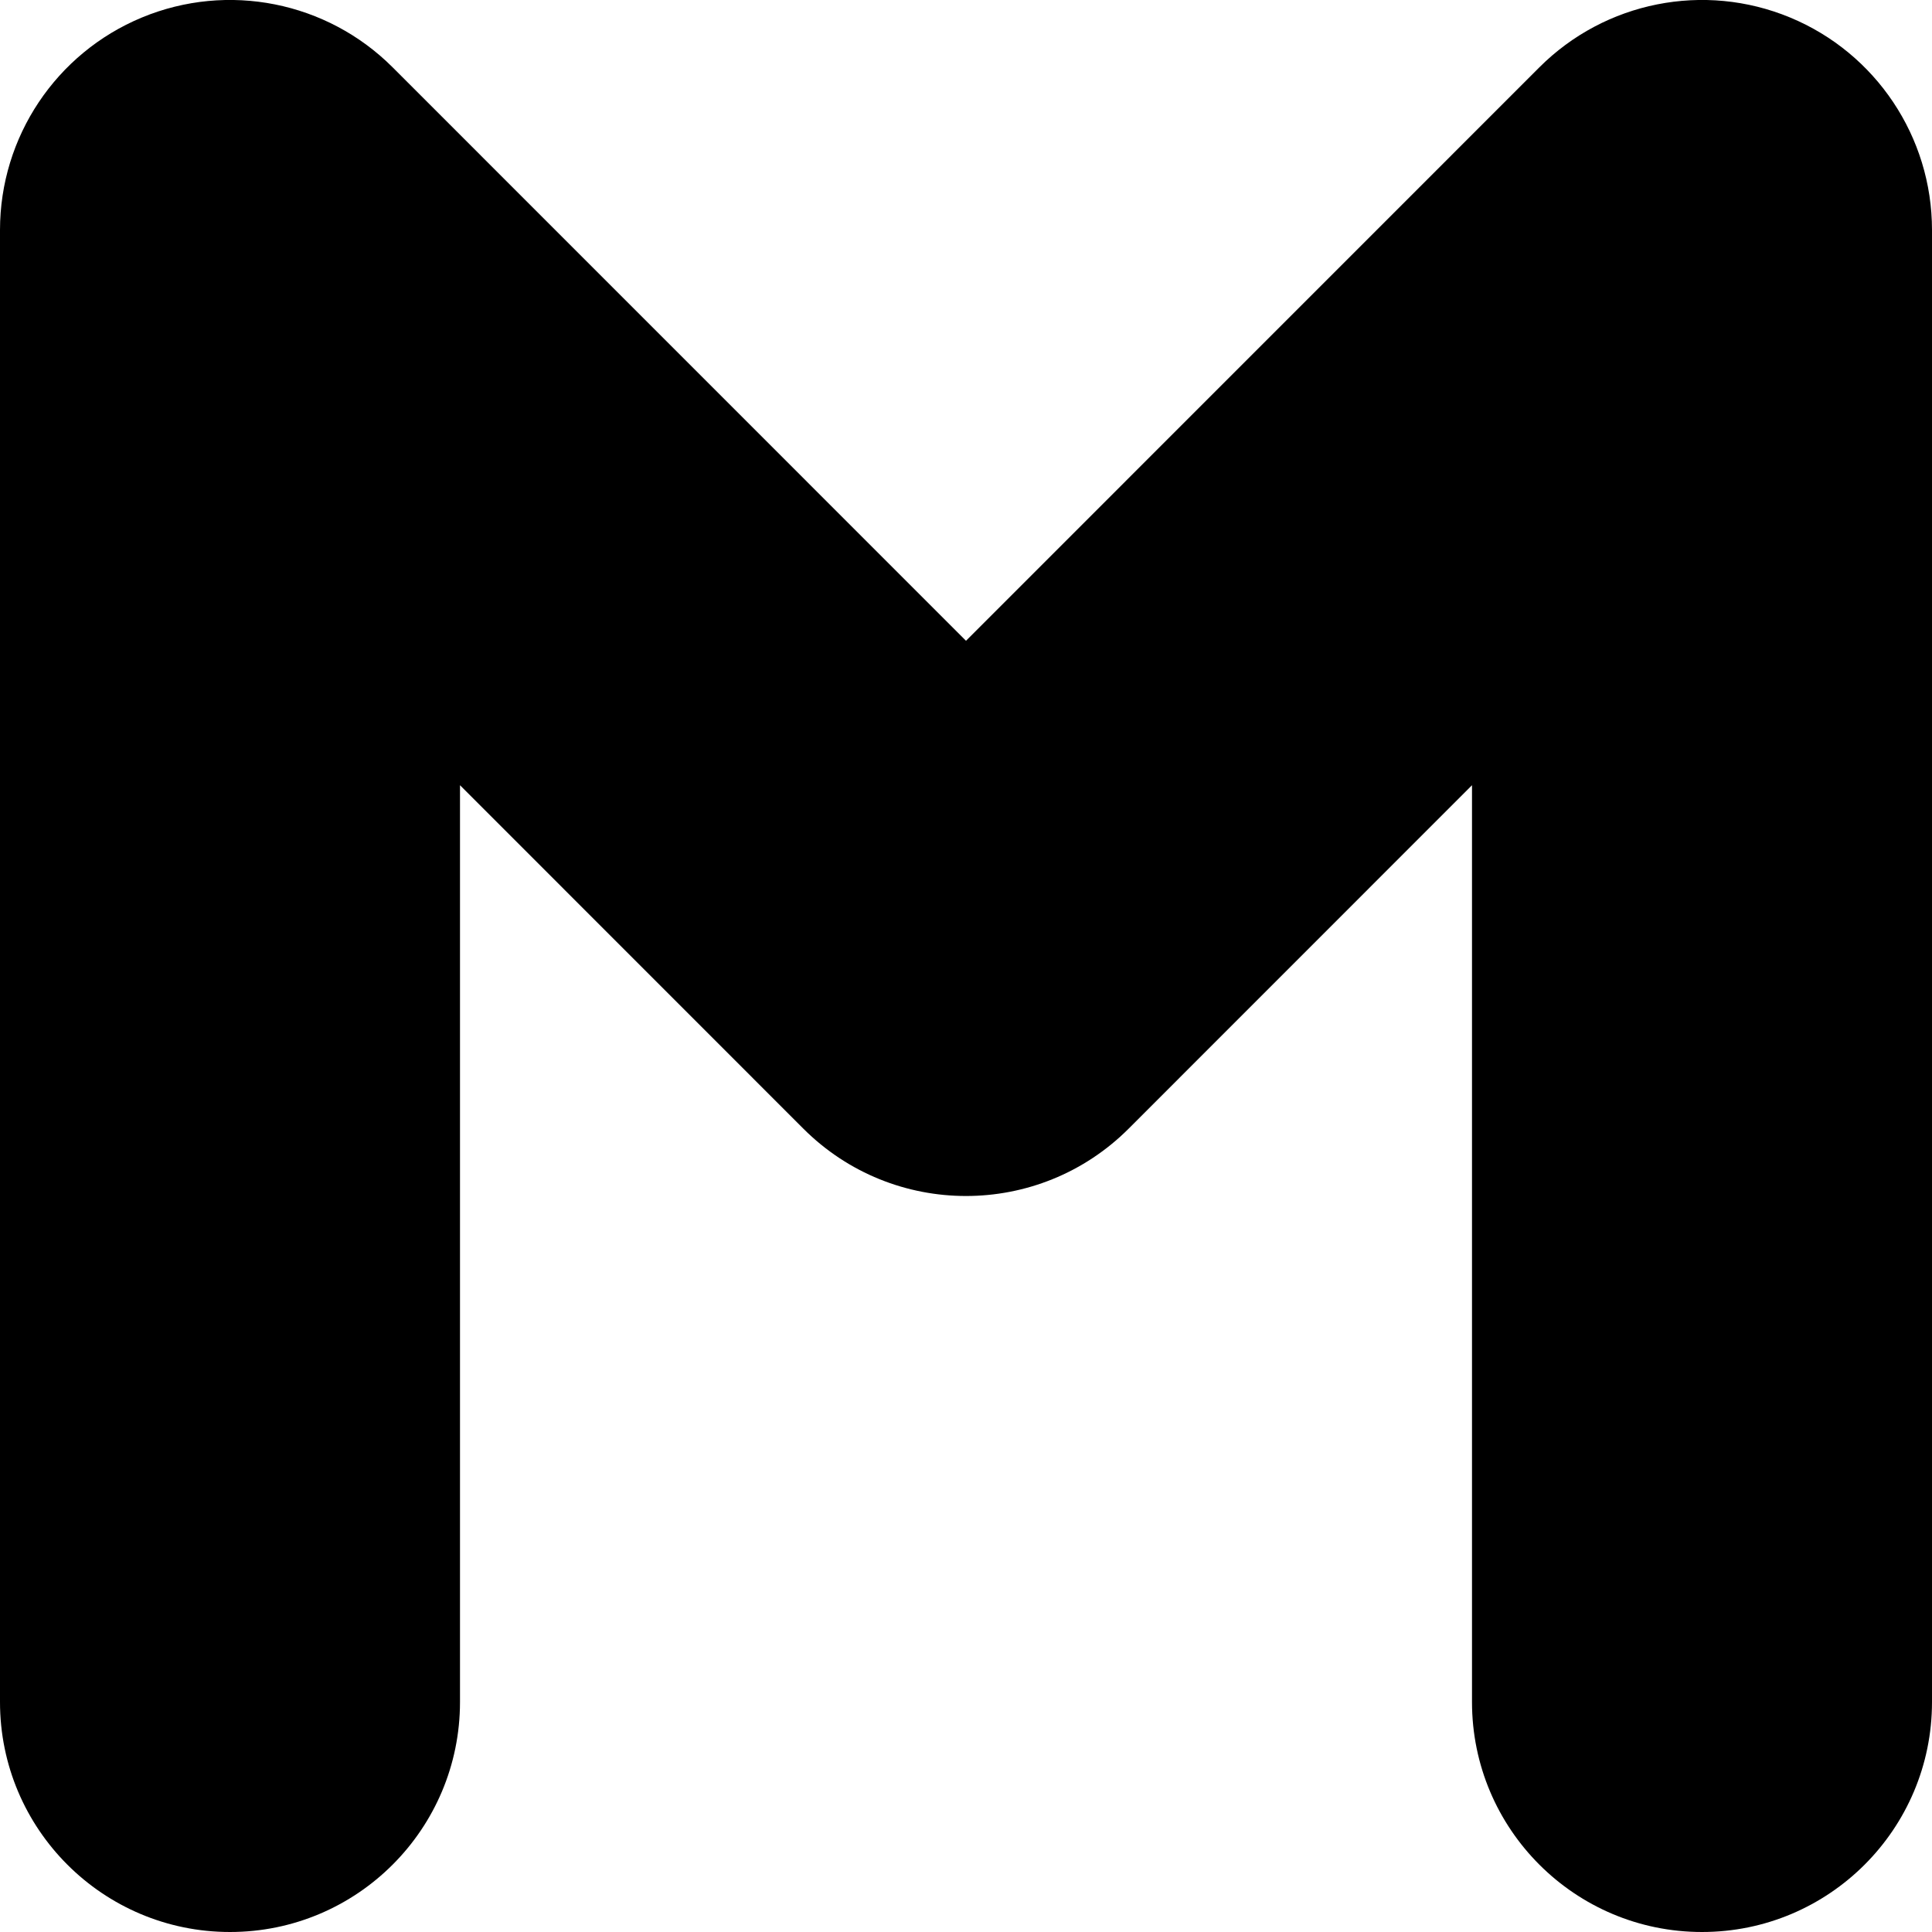
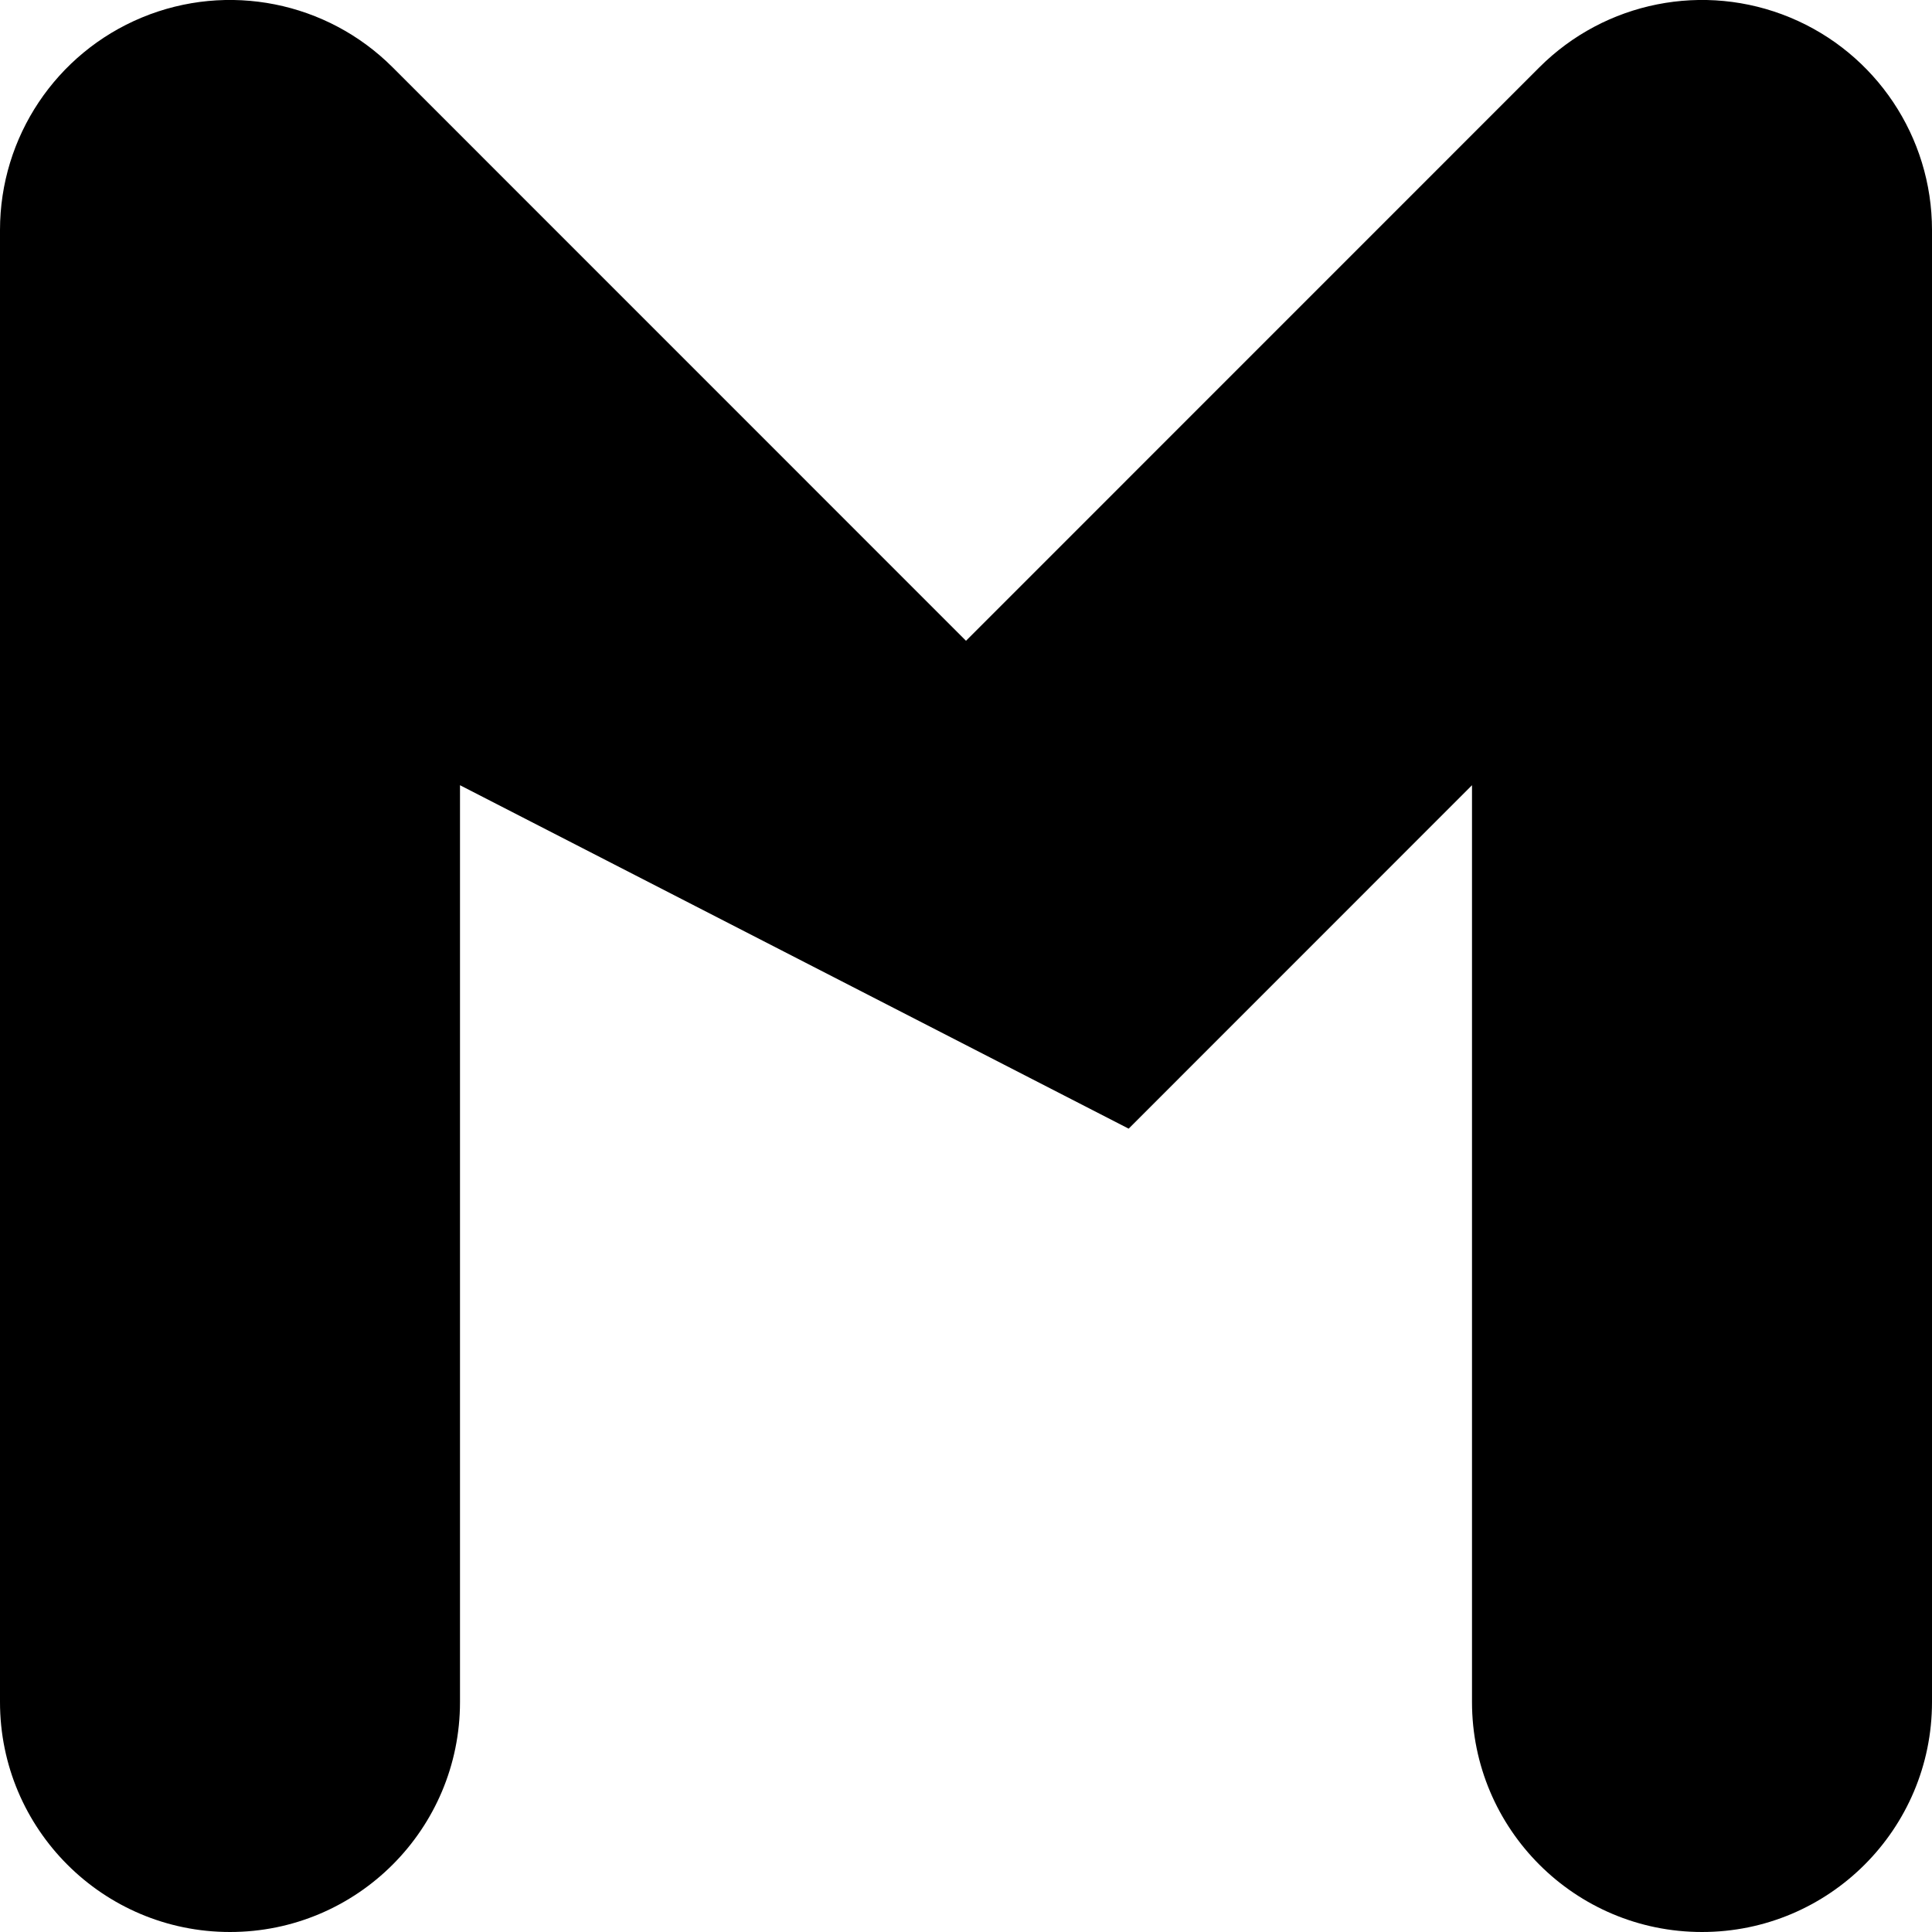
<svg xmlns="http://www.w3.org/2000/svg" fill="none" height="100%" overflow="visible" preserveAspectRatio="none" style="display: block;" viewBox="0 0 21 21" width="100%">
-   <path d="M16 18.5V8.535L12.268 12.268C11.291 13.244 9.709 13.244 8.732 12.268L5 8.535V18.5C5 19.881 3.881 21 2.5 21C1.119 21 0 19.881 0 18.5V2.5C0 1.489 0.609 0.577 1.543 0.19C2.477 -0.197 3.553 0.017 4.268 0.732L10.5 6.965L16.732 0.732C17.447 0.017 18.523 -0.197 19.457 0.19C20.391 0.577 21 1.489 21 2.5V18.5C21 19.881 19.881 21 18.5 21C17.119 21 16 19.881 16 18.5Z" fill="black" id="Rectangle 1426 (Stroke)" />
+   <path d="M16 18.5V8.535L12.268 12.268L5 8.535V18.5C5 19.881 3.881 21 2.5 21C1.119 21 0 19.881 0 18.5V2.5C0 1.489 0.609 0.577 1.543 0.19C2.477 -0.197 3.553 0.017 4.268 0.732L10.5 6.965L16.732 0.732C17.447 0.017 18.523 -0.197 19.457 0.19C20.391 0.577 21 1.489 21 2.5V18.5C21 19.881 19.881 21 18.5 21C17.119 21 16 19.881 16 18.5Z" fill="black" id="Rectangle 1426 (Stroke)" />
</svg>